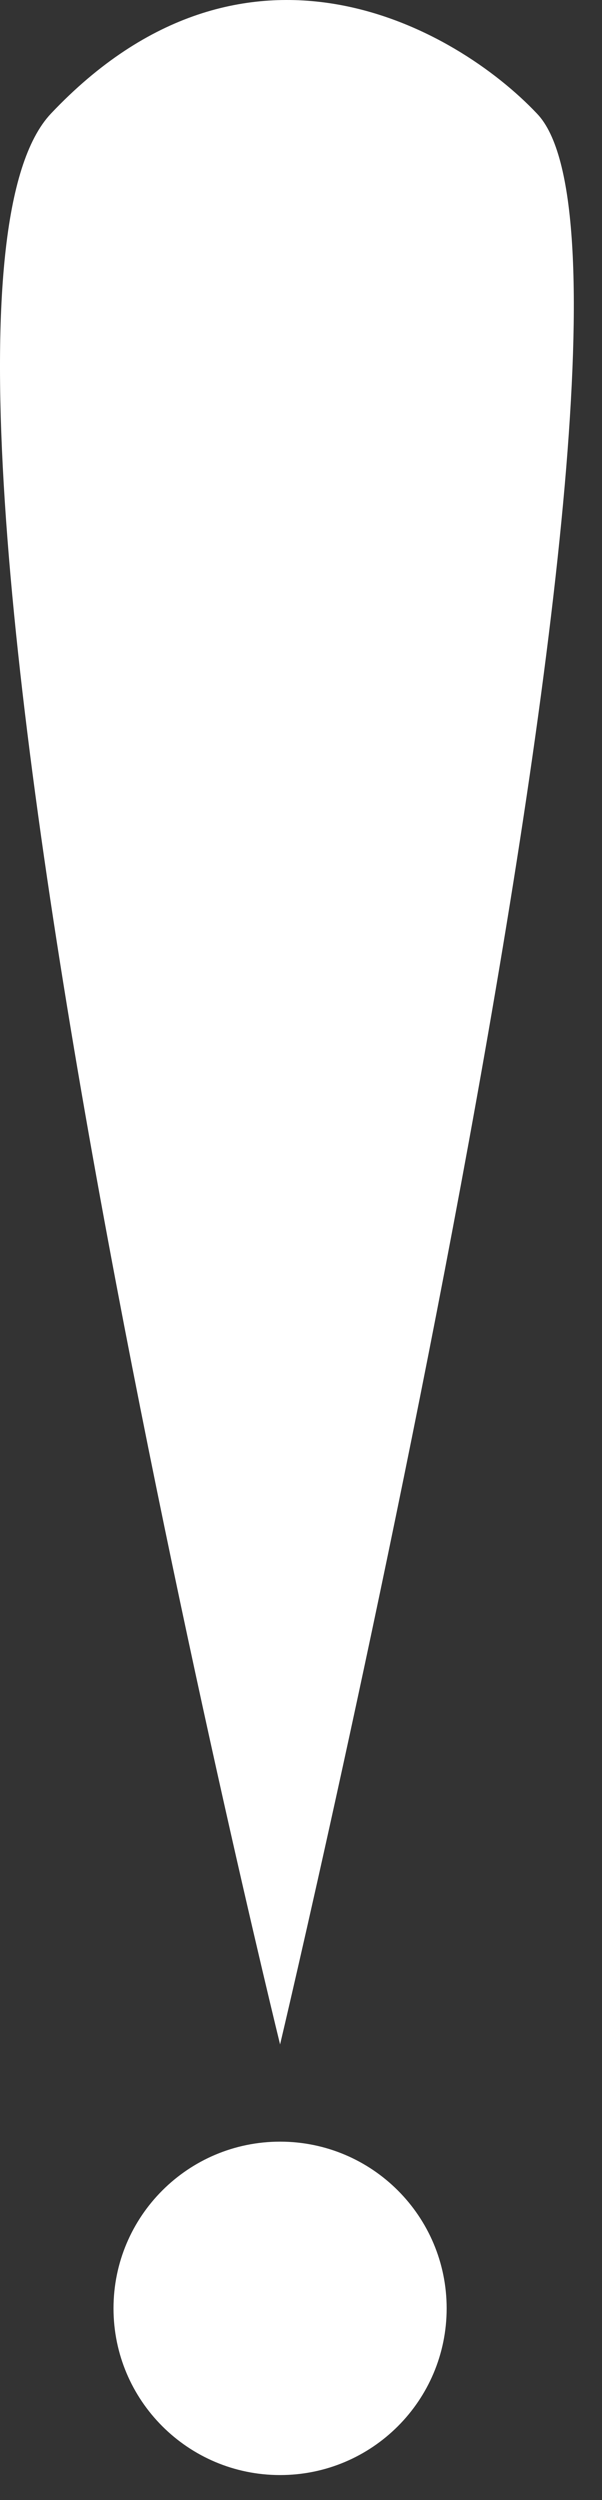
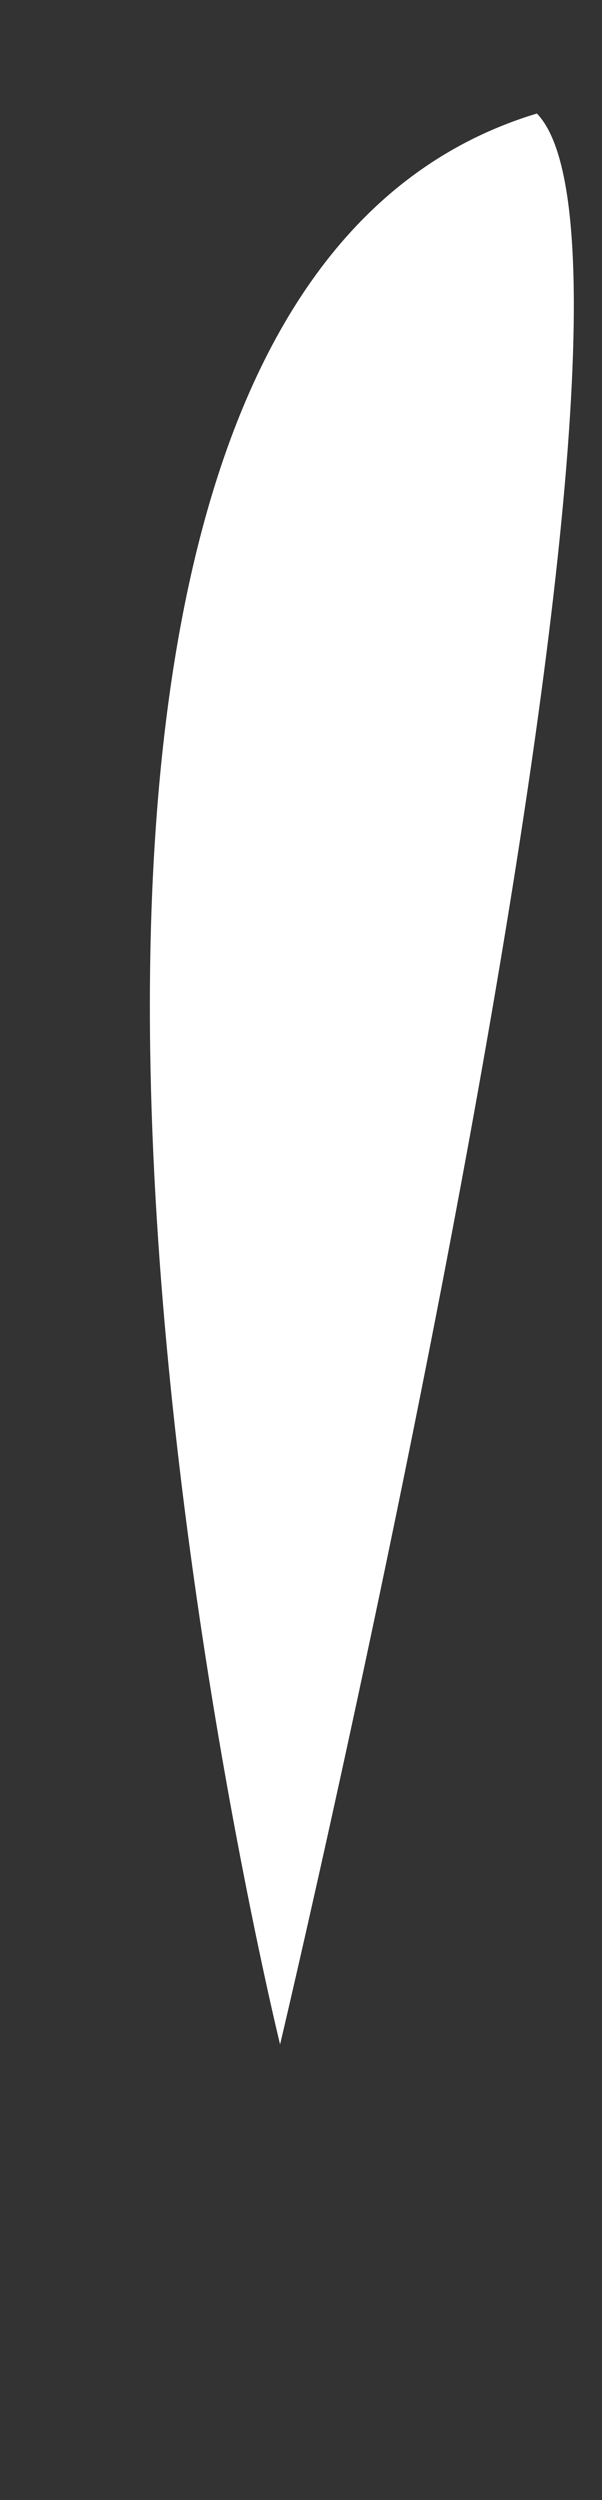
<svg xmlns="http://www.w3.org/2000/svg" width="20" height="83" viewBox="0 0 20 83" fill="none">
  <rect x="0" y="0" width="20" height="83" fill="#333333" stroke="none" />
-   <path d="M17.837 3.769C15.147 0.925 8.152 -3.057 1.695 3.769C-4.761 10.595 9.305 67.875 9.305 67.875C9.305 67.875 23.187 9.303 17.837 3.769Z" fill="white" />
-   <path d="M14.839 76.638C14.839 79.694 12.362 82.172 9.305 82.172C6.249 82.172 3.771 79.694 3.771 76.638C3.771 73.581 6.249 71.103 9.305 71.103C12.362 71.103 14.839 73.581 14.839 76.638Z" fill="white" />
+   <path d="M17.837 3.769C-4.761 10.595 9.305 67.875 9.305 67.875C9.305 67.875 23.187 9.303 17.837 3.769Z" fill="white" />
</svg>